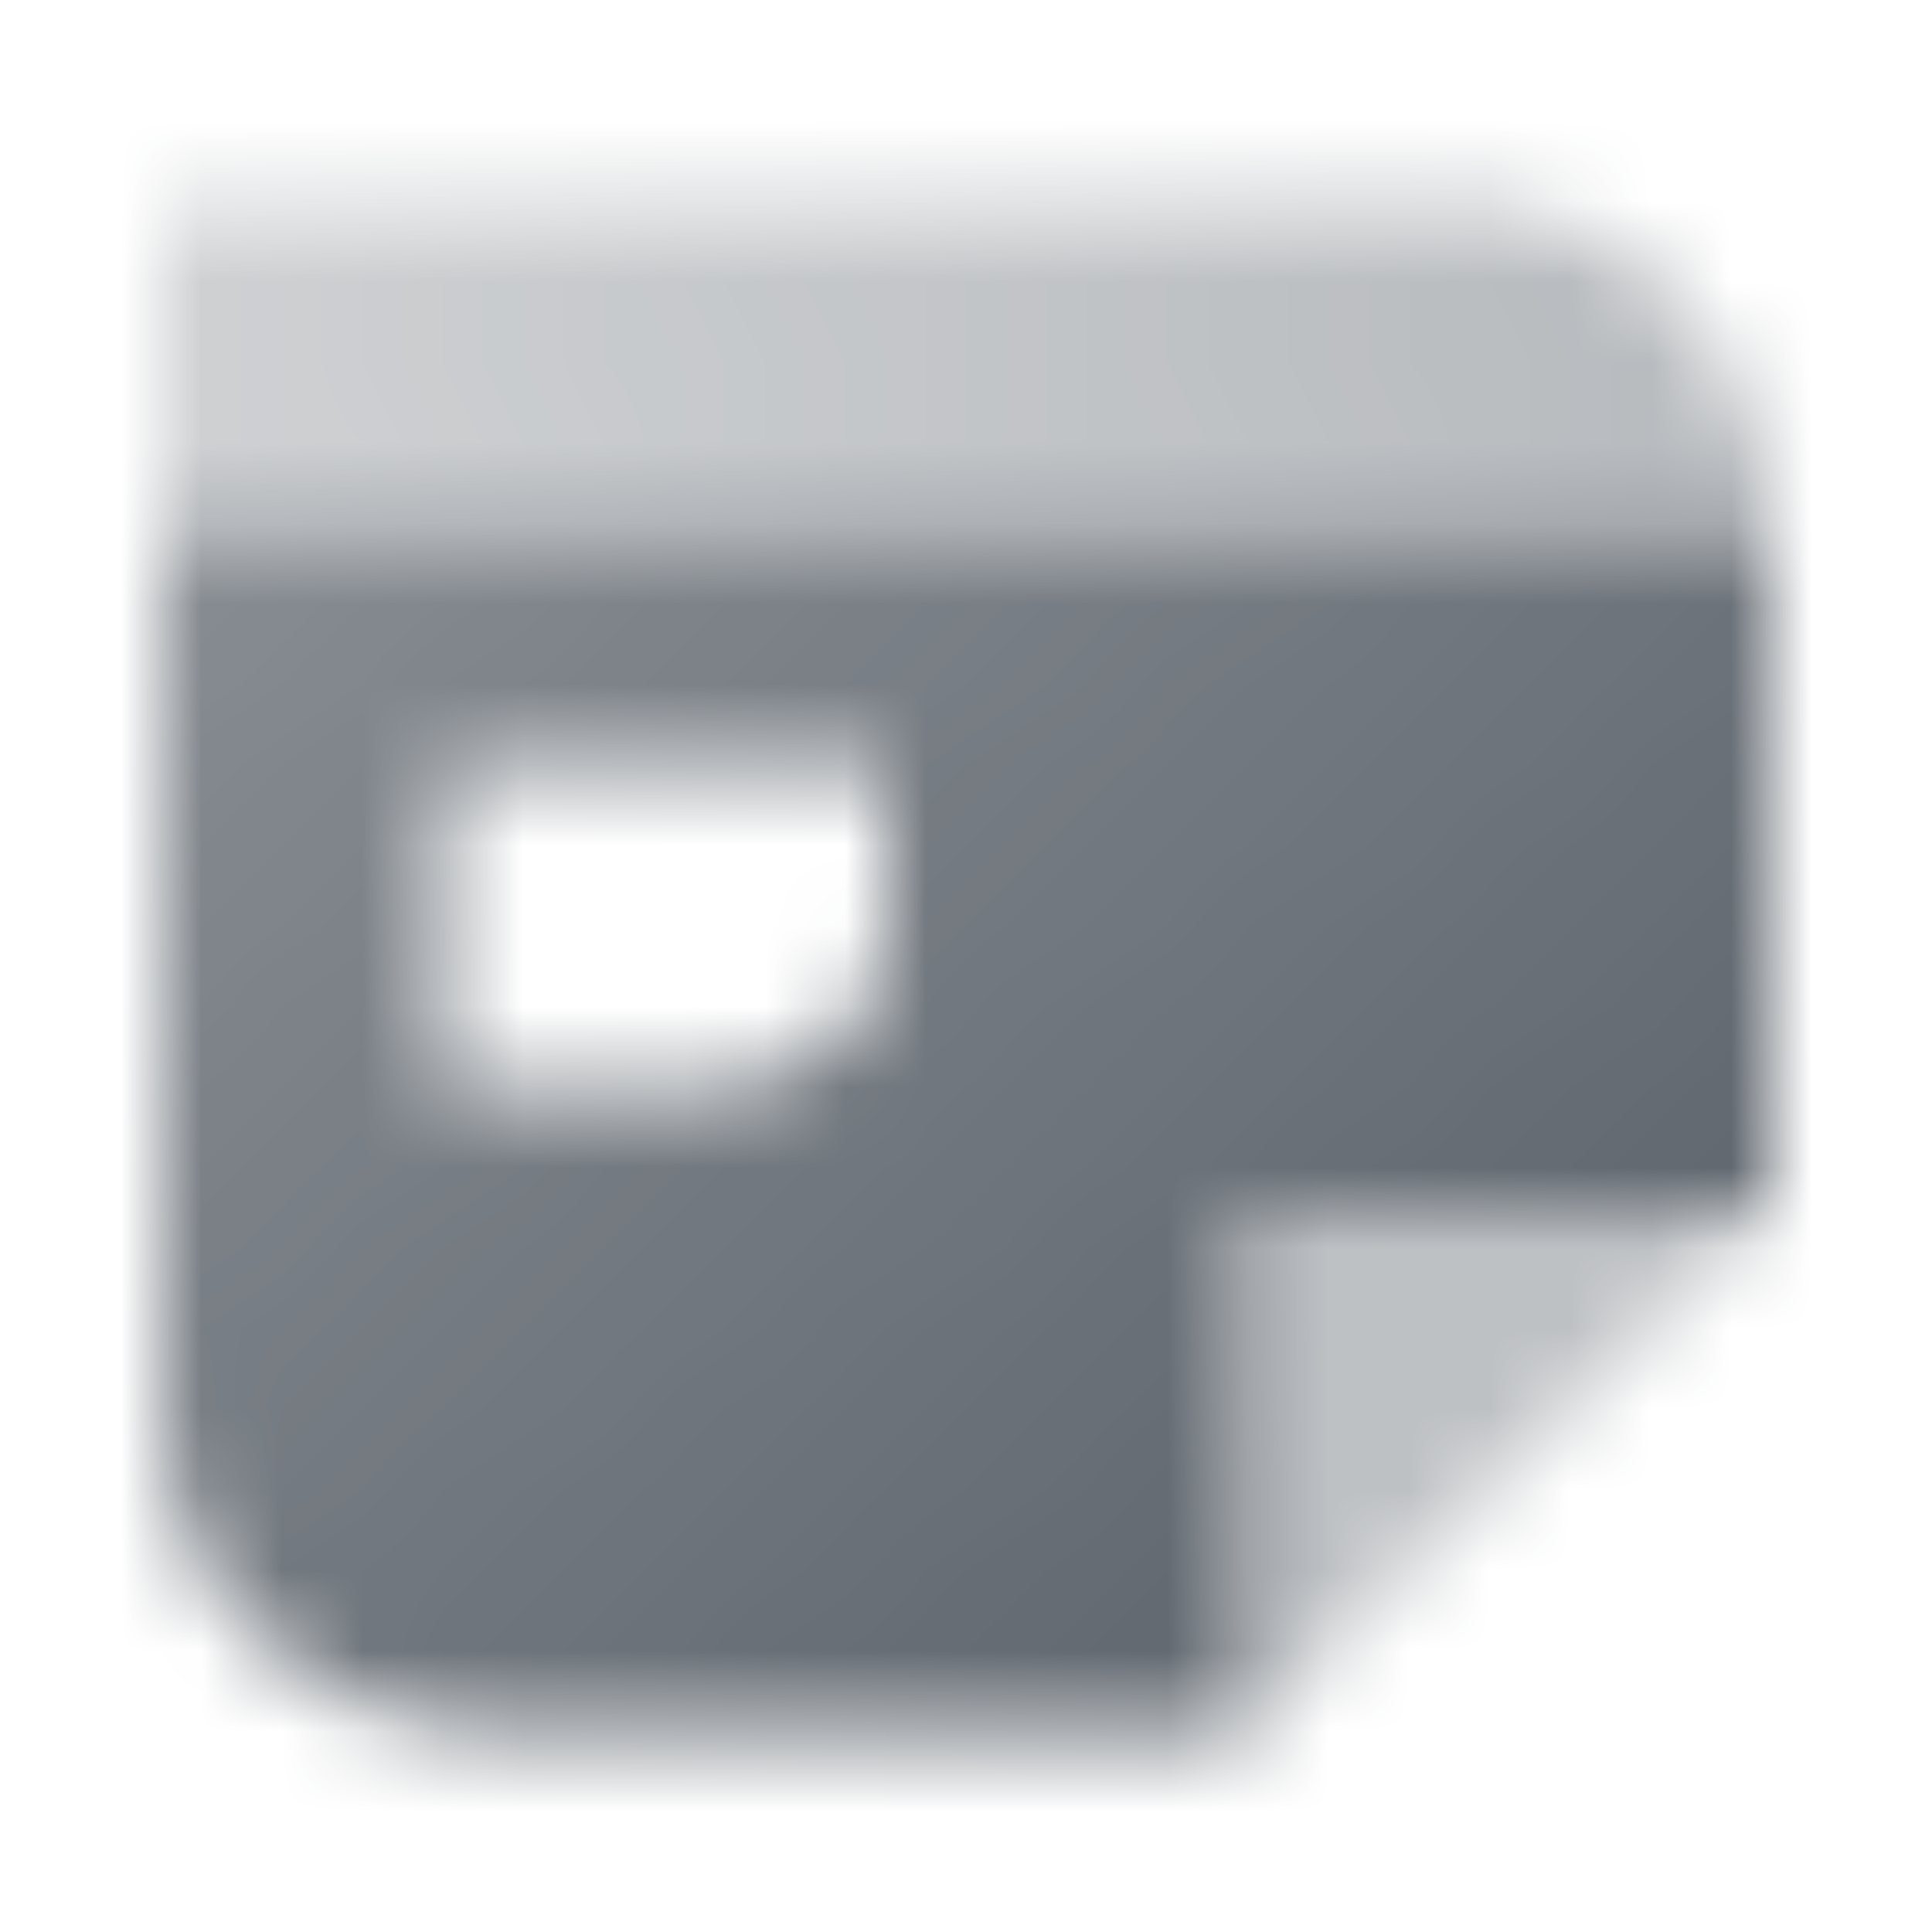
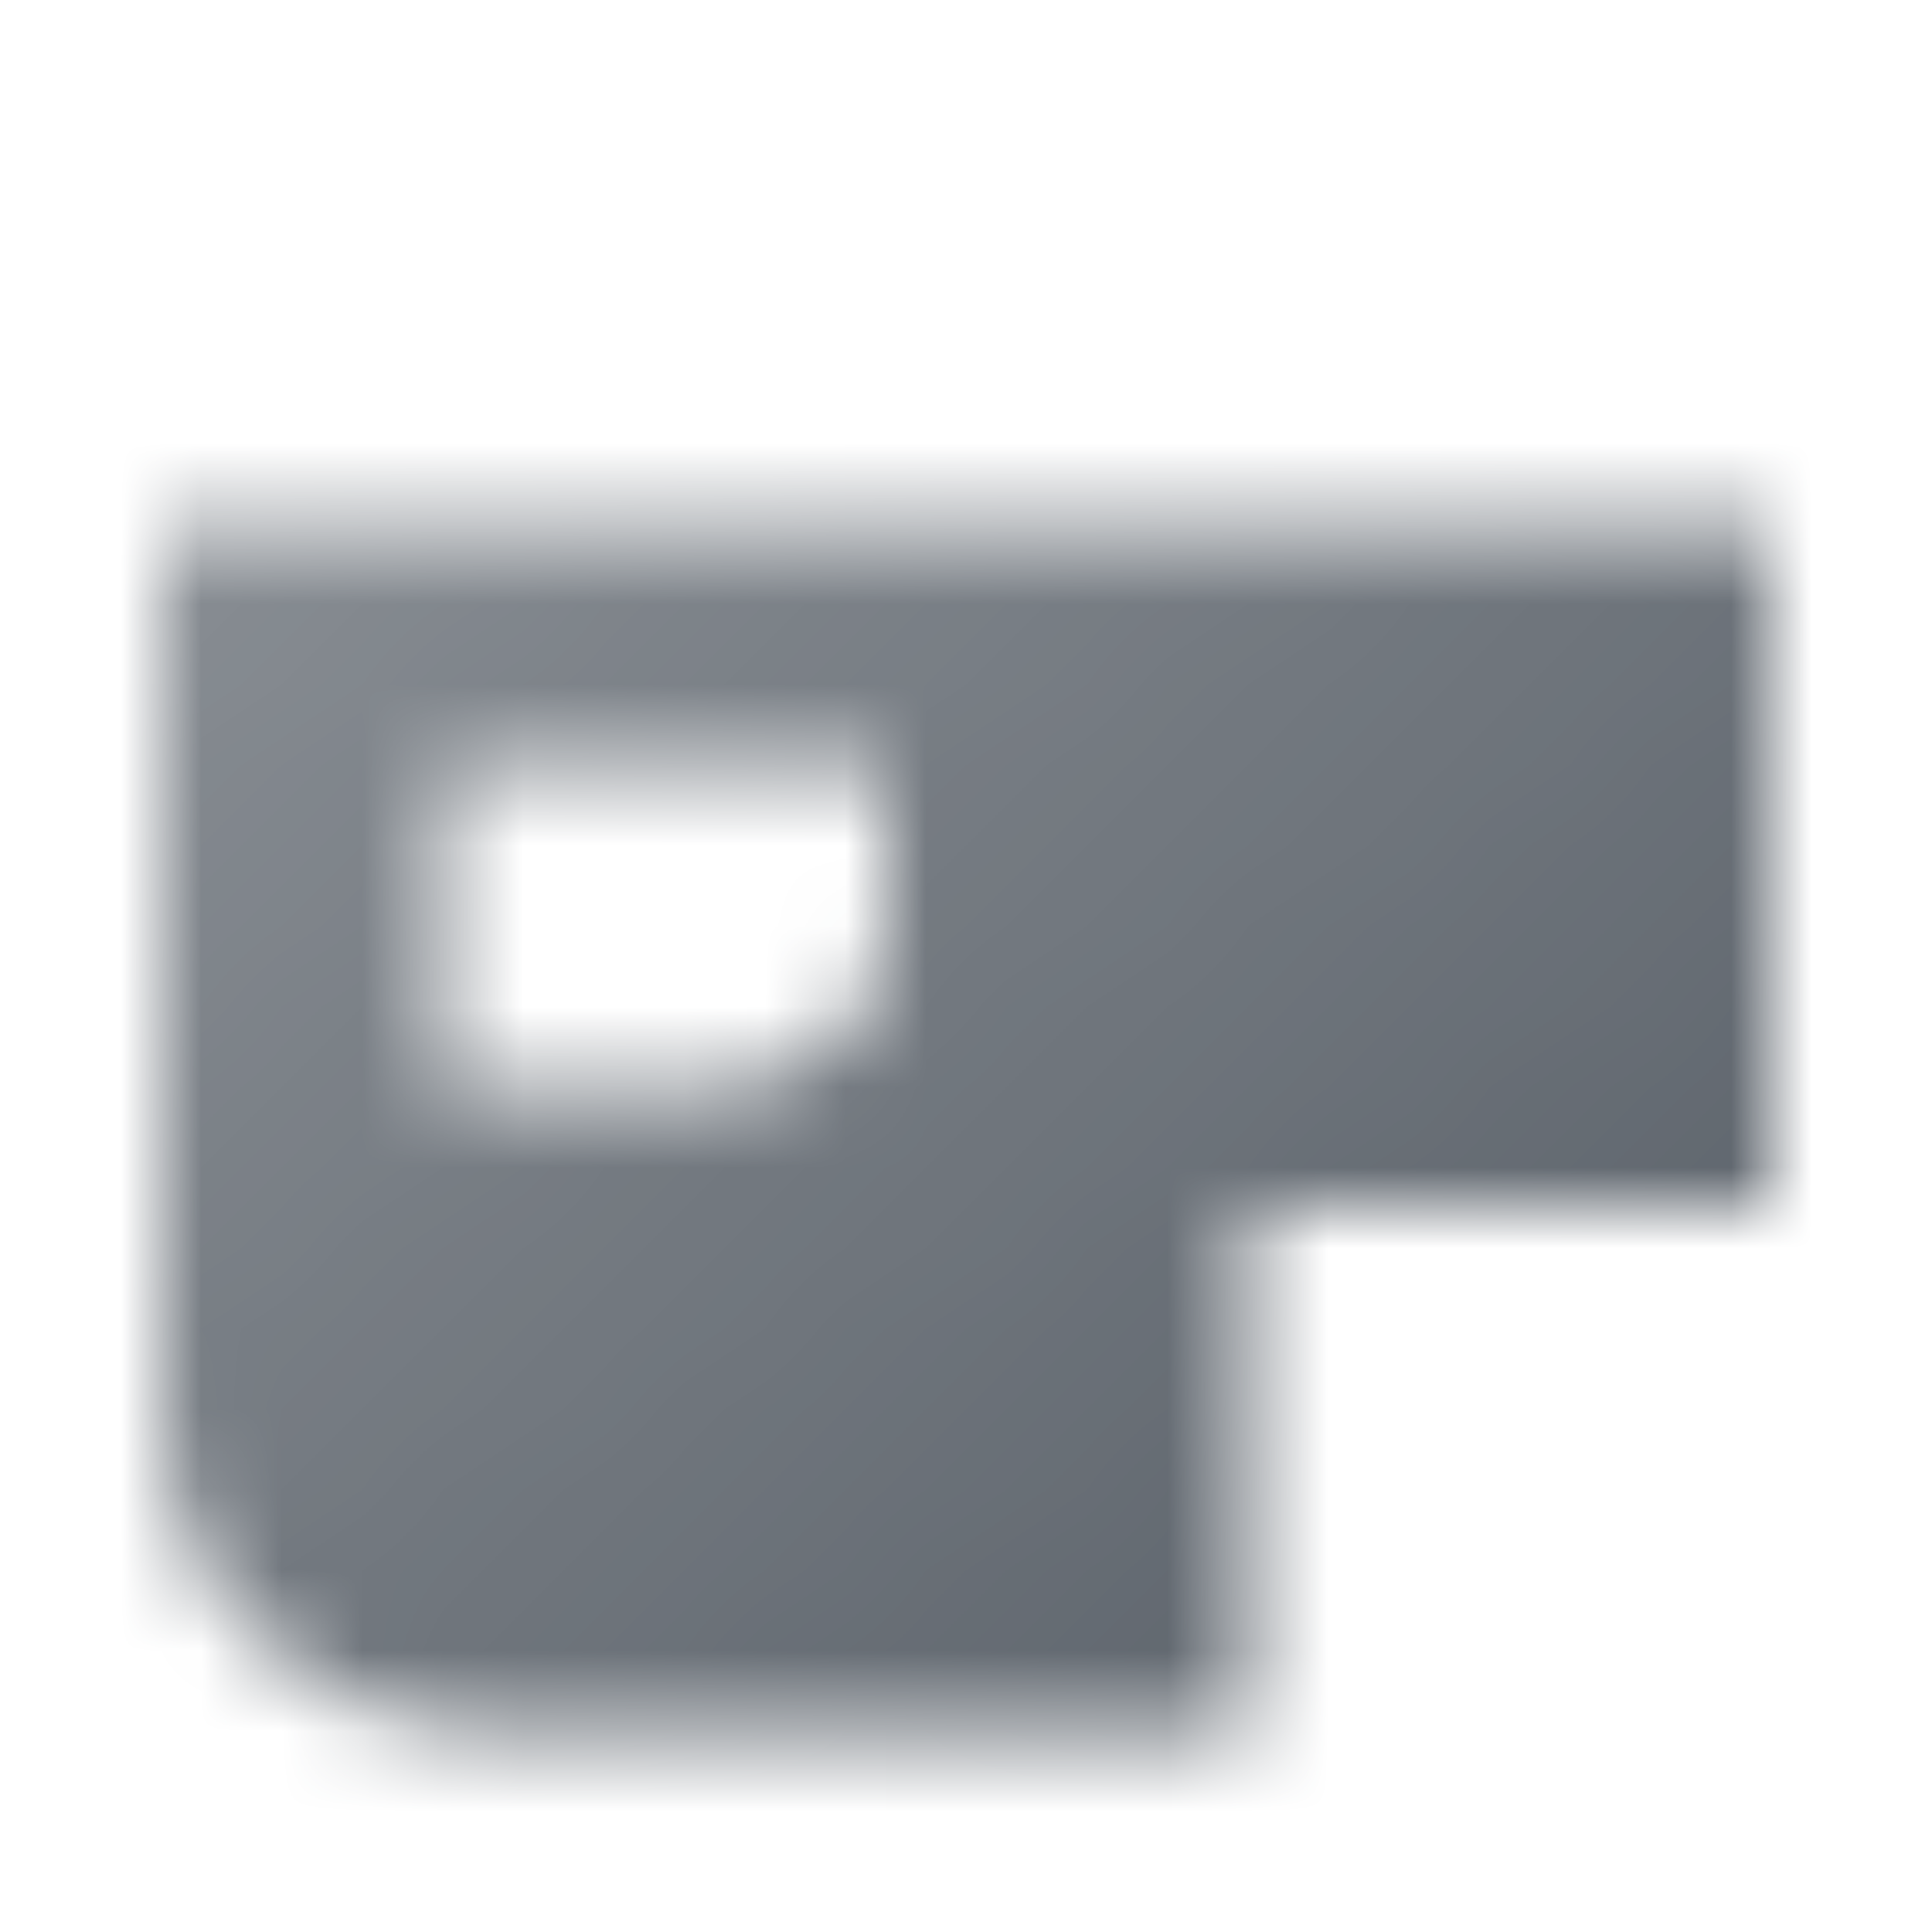
<svg xmlns="http://www.w3.org/2000/svg" width="24" height="24" viewBox="0 0 24 24" fill="none">
  <mask id="mask0_1801_5689" style="mask-type:alpha" maskUnits="userSpaceOnUse" x="2" y="2" width="20" height="20">
    <path fill-rule="evenodd" clip-rule="evenodd" d="M22 6.5H2V17.5C2 19.709 3.791 21.5 6 21.5H15.5V15H22V6.5ZM11 9.5H5.5V13.5H9C10.105 13.5 11 12.605 11 11.5V9.5Z" fill="url(#paint0_linear_1801_5689)" />
-     <path fill-rule="evenodd" clip-rule="evenodd" d="M18 2.5H2V6.5H22C22 4.291 20.209 2.5 18 2.5Z" fill="url(#paint1_linear_1801_5689)" />
-     <path opacity="0.4" d="M22 15L15.5 15L15.5 21.5L22 15Z" fill="black" />
  </mask>
  <g mask="url(#mask0_1801_5689)">
    <path d="M0 0H24V24H0V0Z" fill="#5C636B" />
  </g>
  <defs>
    <linearGradient id="paint0_linear_1801_5689" x1="20.5" y1="19.278" x2="3.918" y2="1.213" gradientUnits="userSpaceOnUse">
      <stop />
      <stop offset="1" stop-opacity="0.7" />
    </linearGradient>
    <linearGradient id="paint1_linear_1801_5689" x1="22" y1="2.5" x2="2.5" y2="6" gradientUnits="userSpaceOnUse">
      <stop stop-opacity="0.45" />
      <stop offset="1" stop-opacity="0.3" />
    </linearGradient>
  </defs>
</svg>